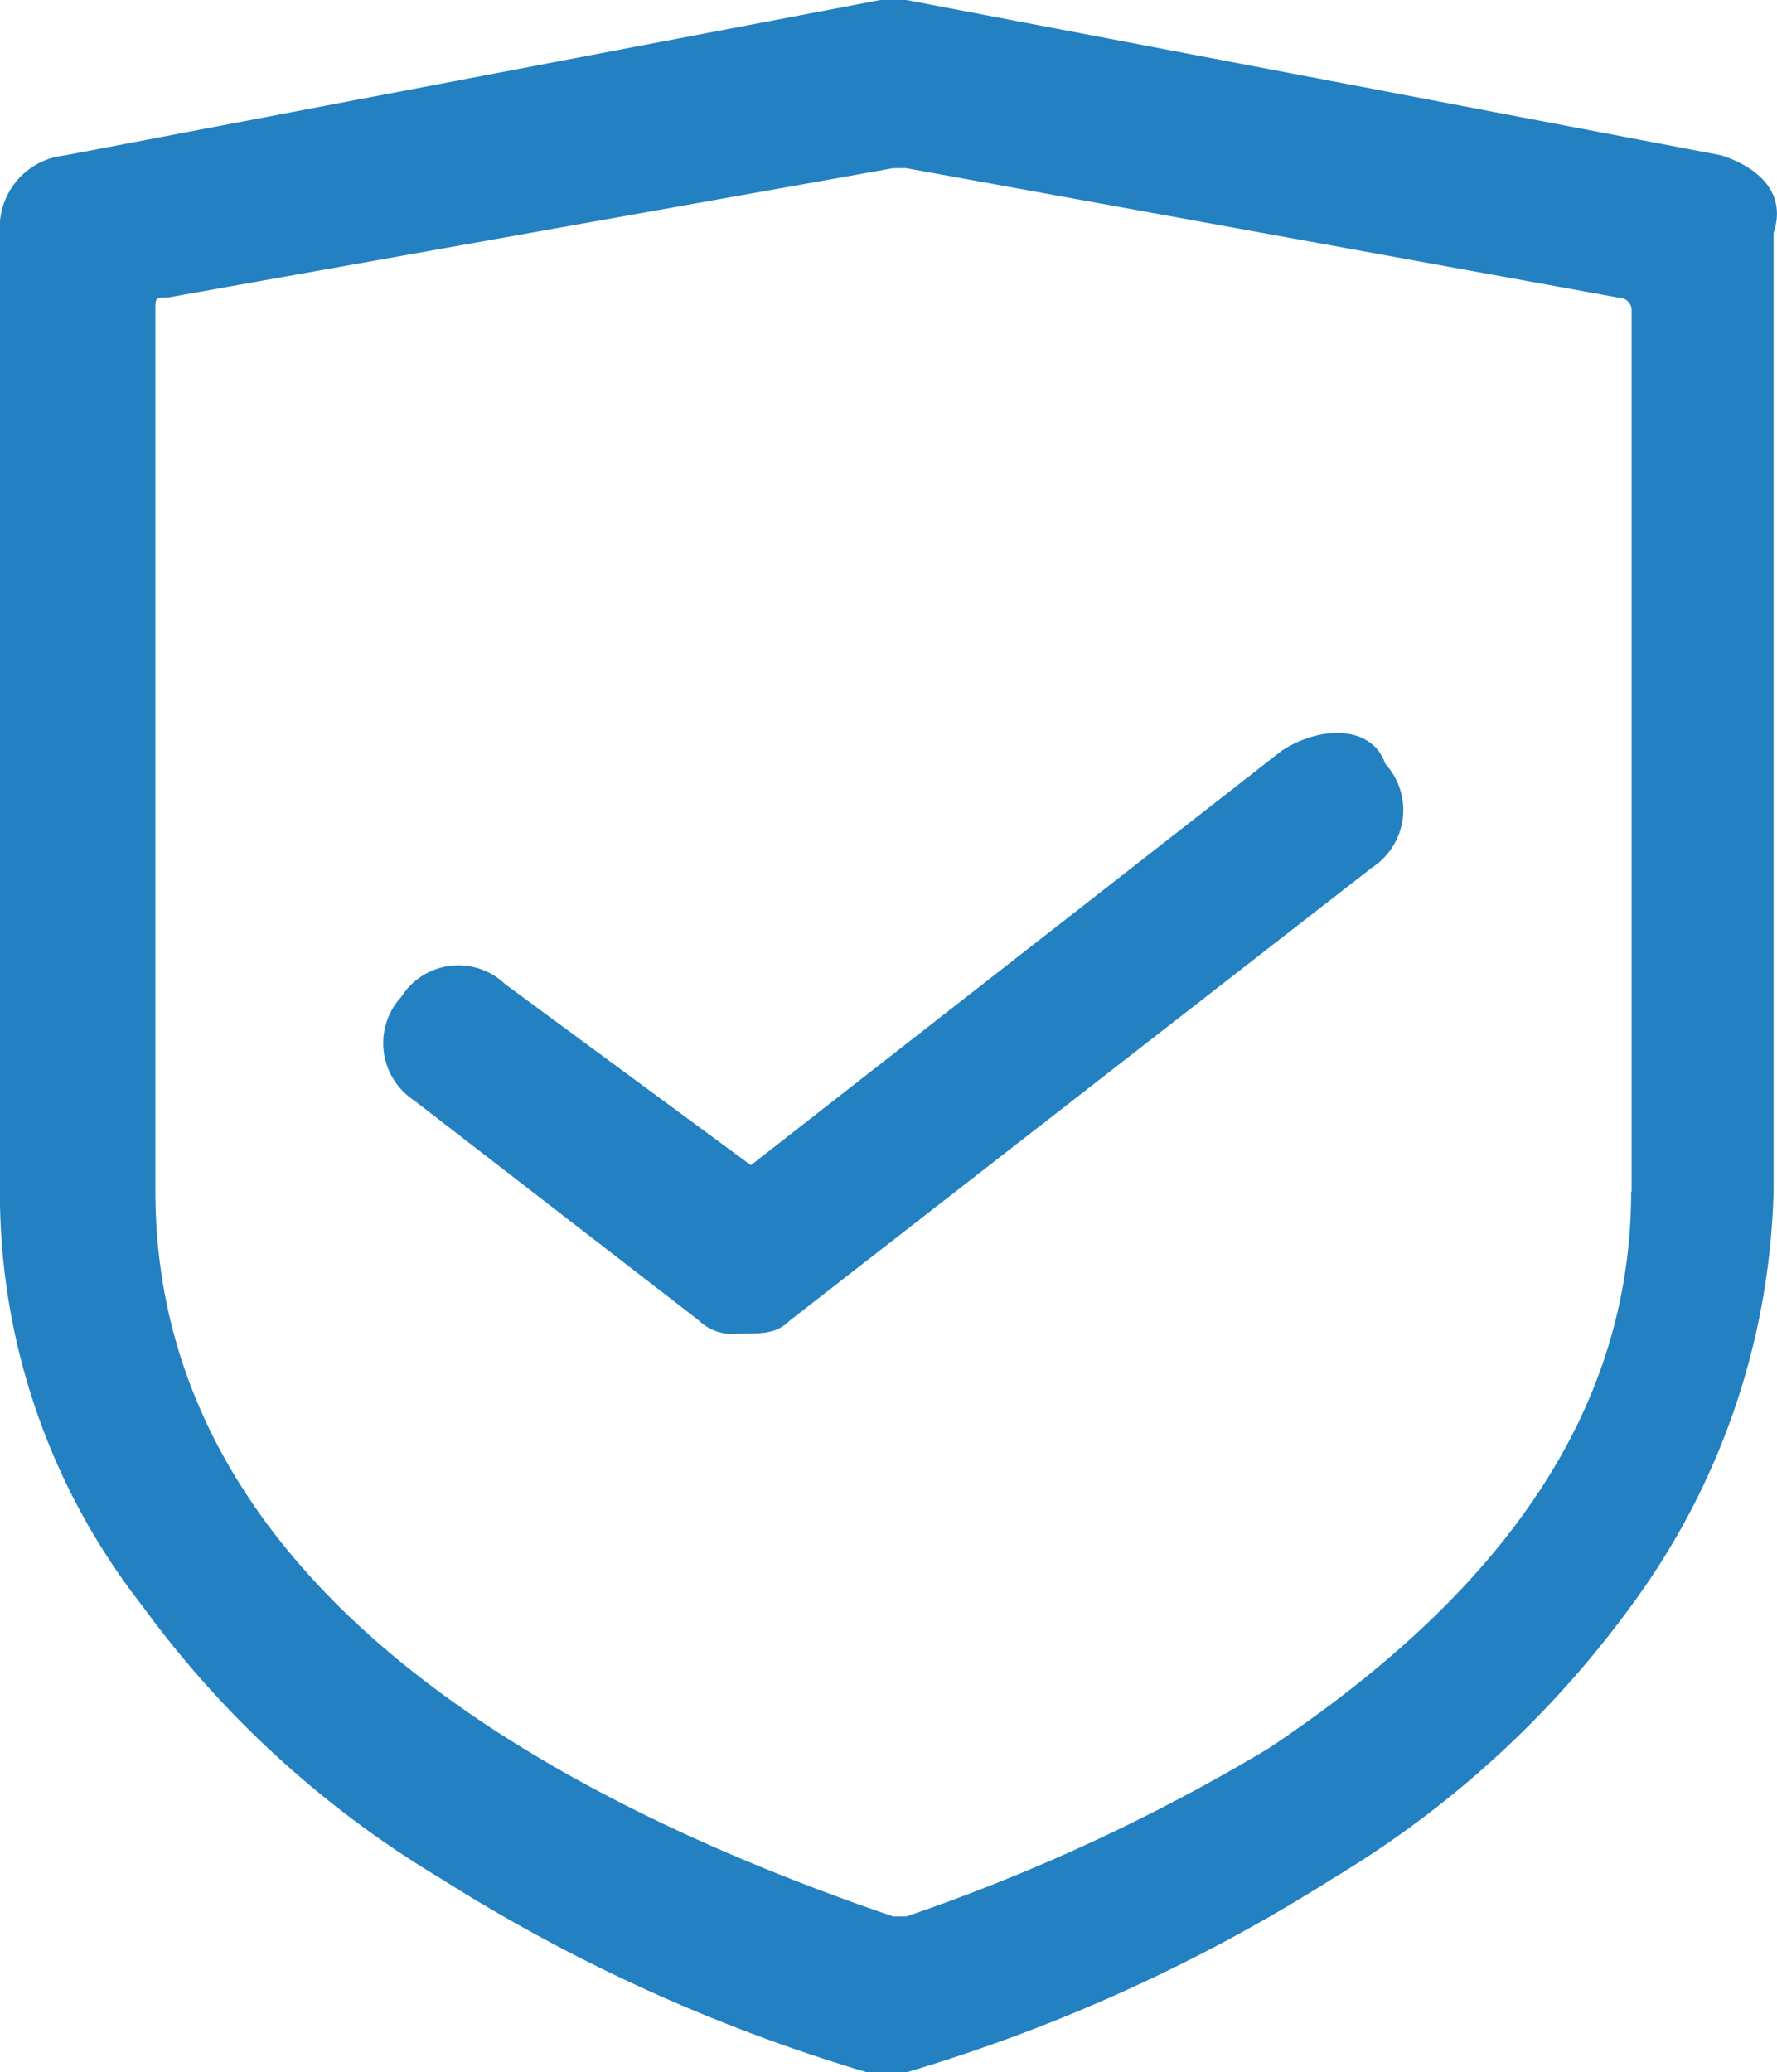
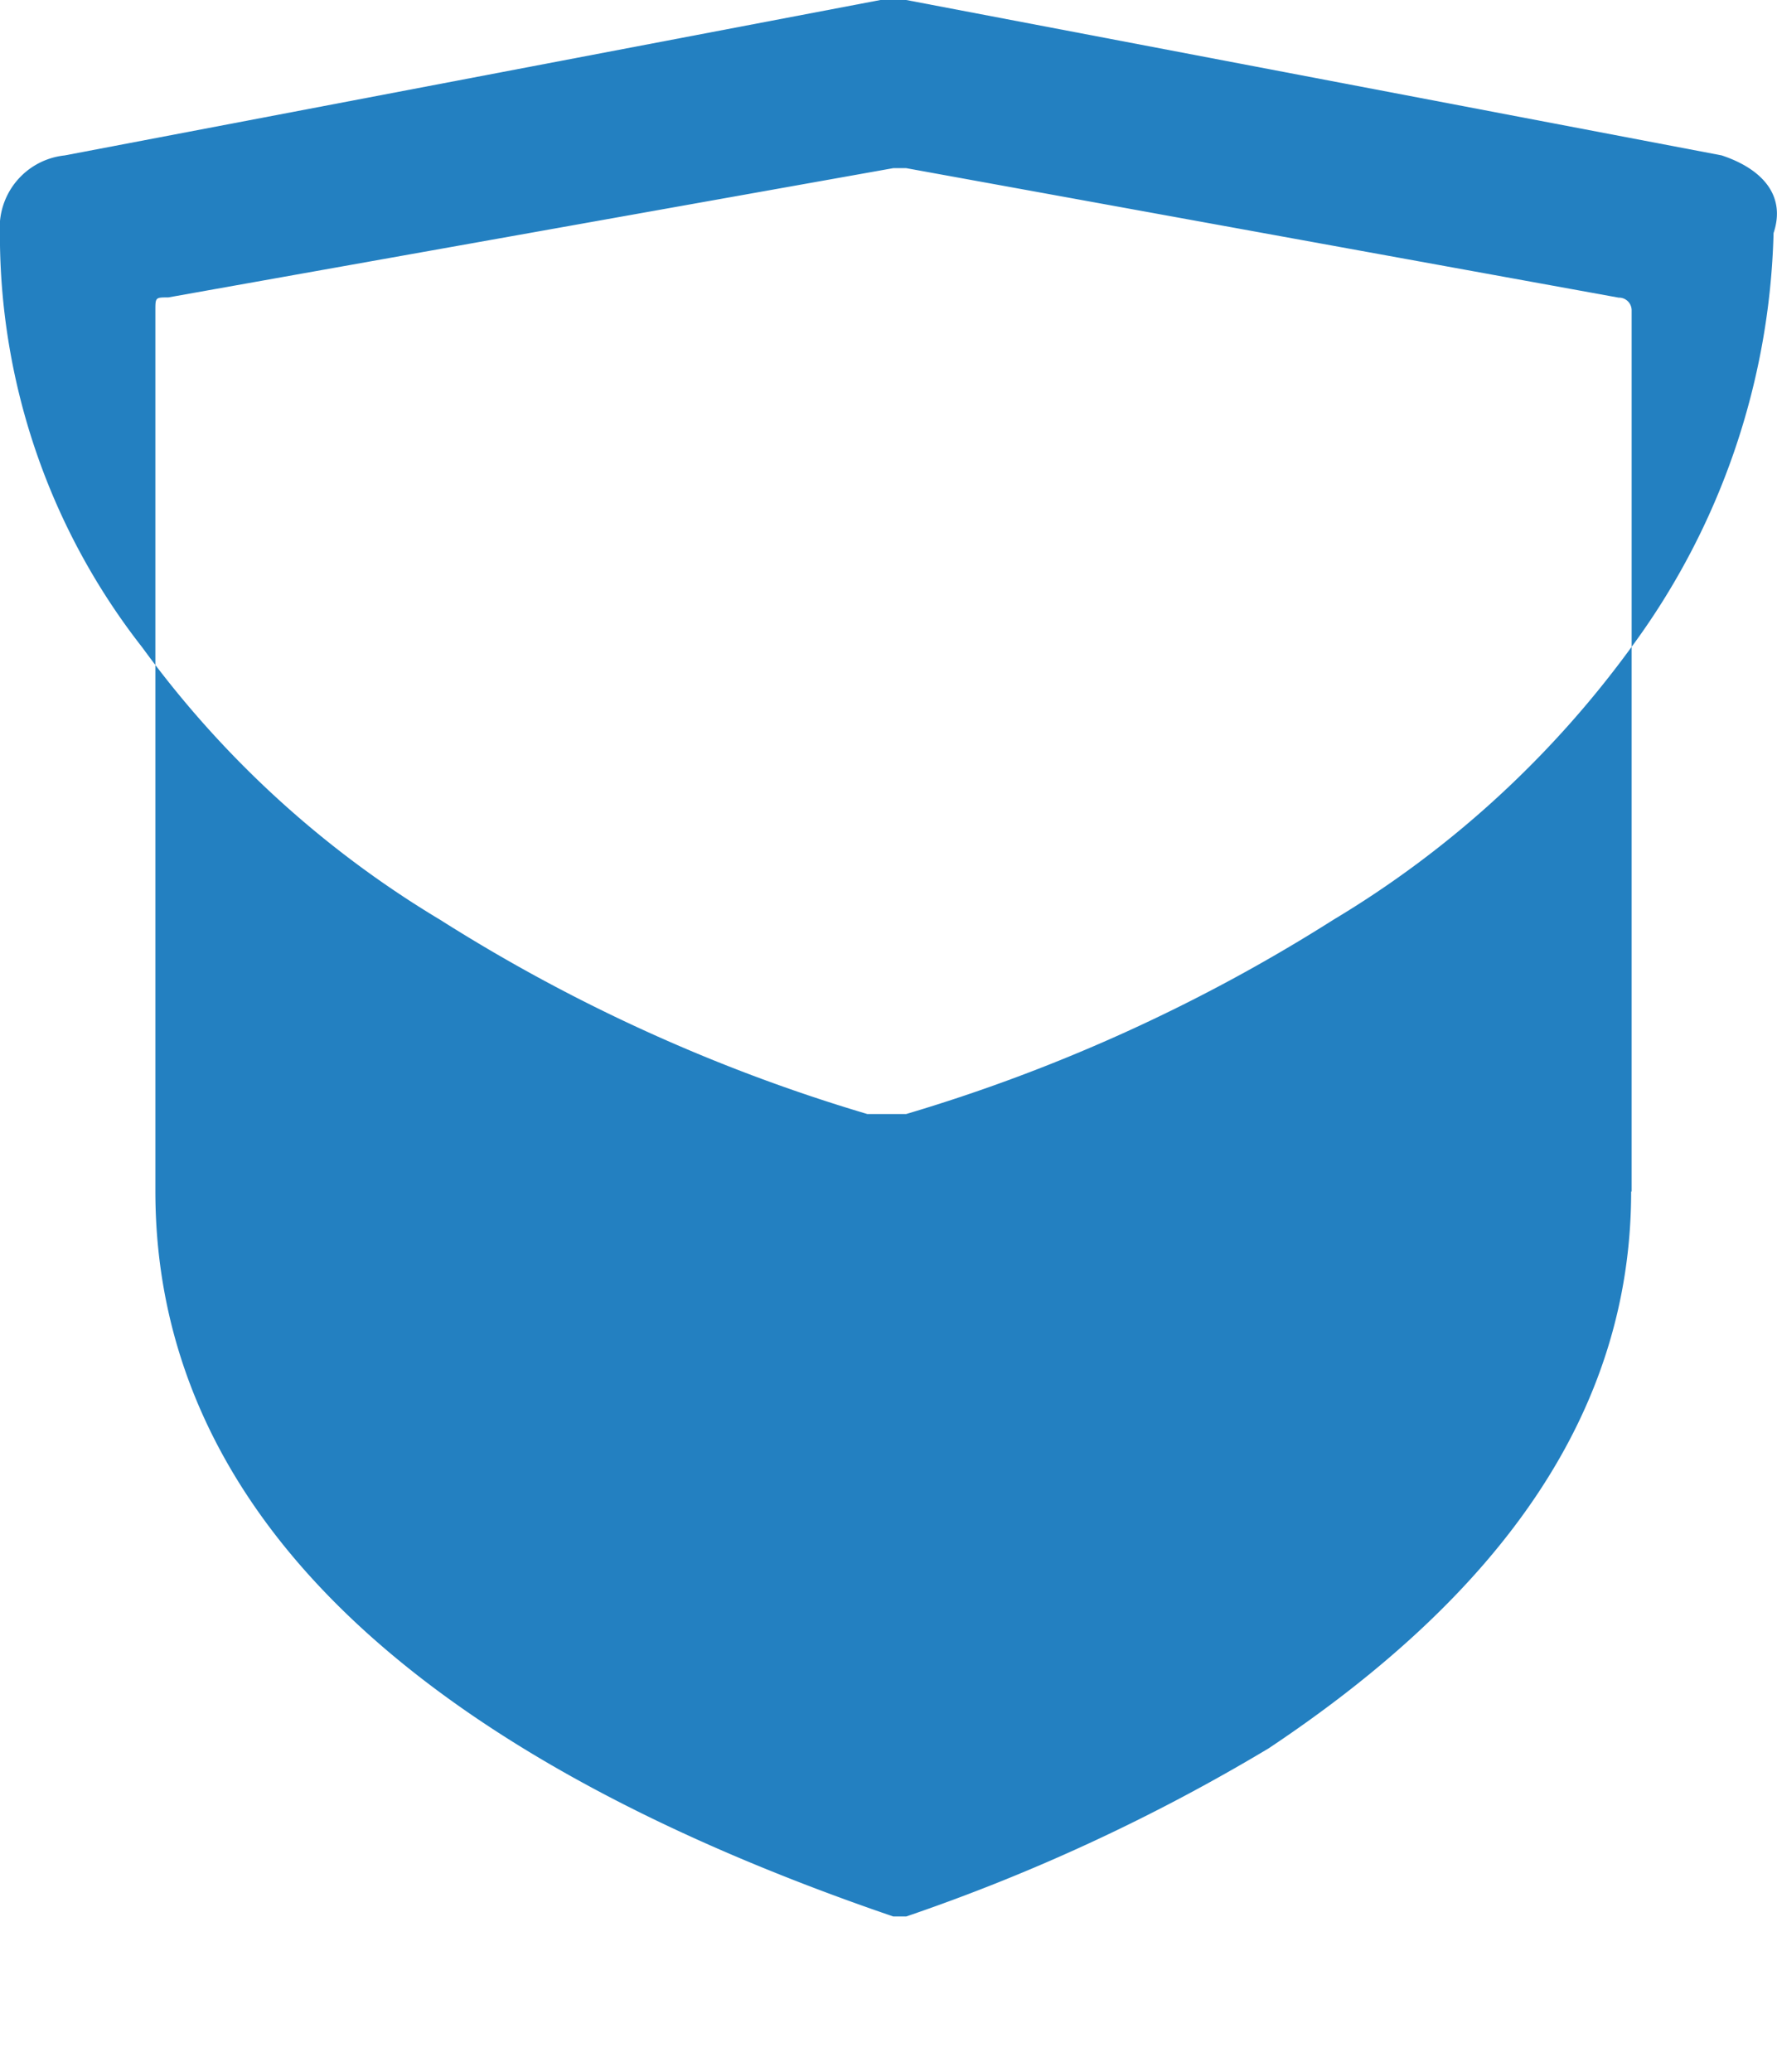
<svg xmlns="http://www.w3.org/2000/svg" width="22.199" height="25.876" viewBox="0 0 22.199 25.876">
  <defs>
    <style>.a{fill:#2380c1;}</style>
  </defs>
  <g transform="translate(-72.755)">
-     <path class="a" d="M94.265,1.941,84.076,0h-.323L73.563,1.941a.906.906,0,0,0-.809.97V14.879a8.357,8.357,0,0,0,1.779,5.175,12.635,12.635,0,0,0,3.72,3.4,21.256,21.256,0,0,0,5.337,2.426h.485a21.256,21.256,0,0,0,5.337-2.426,12.635,12.635,0,0,0,3.72-3.4,9.091,9.091,0,0,0,1.779-5.175V2.911c.162-.485-.162-.809-.647-.97ZM93.132,14.879c0,2.749-1.617,5.014-4.528,6.954a23.664,23.664,0,0,1-4.528,2.1h-.162c-6.146-2.1-9.218-5.175-9.218-9.057v-11c0-.162,0-.162.162-.162L83.914,2.1h.162l8.9,1.617a.158.158,0,0,1,.162.162v11Z" />
-     <path class="a" d="M273.469,362.5l-6.631,5.175-3.073-2.264a.843.843,0,0,0-1.294.162.855.855,0,0,0,.162,1.294l3.558,2.749a.594.594,0,0,0,.485.162c.323,0,.485,0,.647-.162l7.278-5.66a.855.855,0,0,0,.162-1.294C274.6,362.181,273.954,362.181,273.469,362.5Z" transform="translate(-184.703 -353.124)" />
+     <path class="a" d="M94.265,1.941,84.076,0h-.323L73.563,1.941a.906.906,0,0,0-.809.97a8.357,8.357,0,0,0,1.779,5.175,12.635,12.635,0,0,0,3.72,3.4,21.256,21.256,0,0,0,5.337,2.426h.485a21.256,21.256,0,0,0,5.337-2.426,12.635,12.635,0,0,0,3.72-3.4,9.091,9.091,0,0,0,1.779-5.175V2.911c.162-.485-.162-.809-.647-.97ZM93.132,14.879c0,2.749-1.617,5.014-4.528,6.954a23.664,23.664,0,0,1-4.528,2.1h-.162c-6.146-2.1-9.218-5.175-9.218-9.057v-11c0-.162,0-.162.162-.162L83.914,2.1h.162l8.9,1.617a.158.158,0,0,1,.162.162v11Z" />
  </g>
</svg>